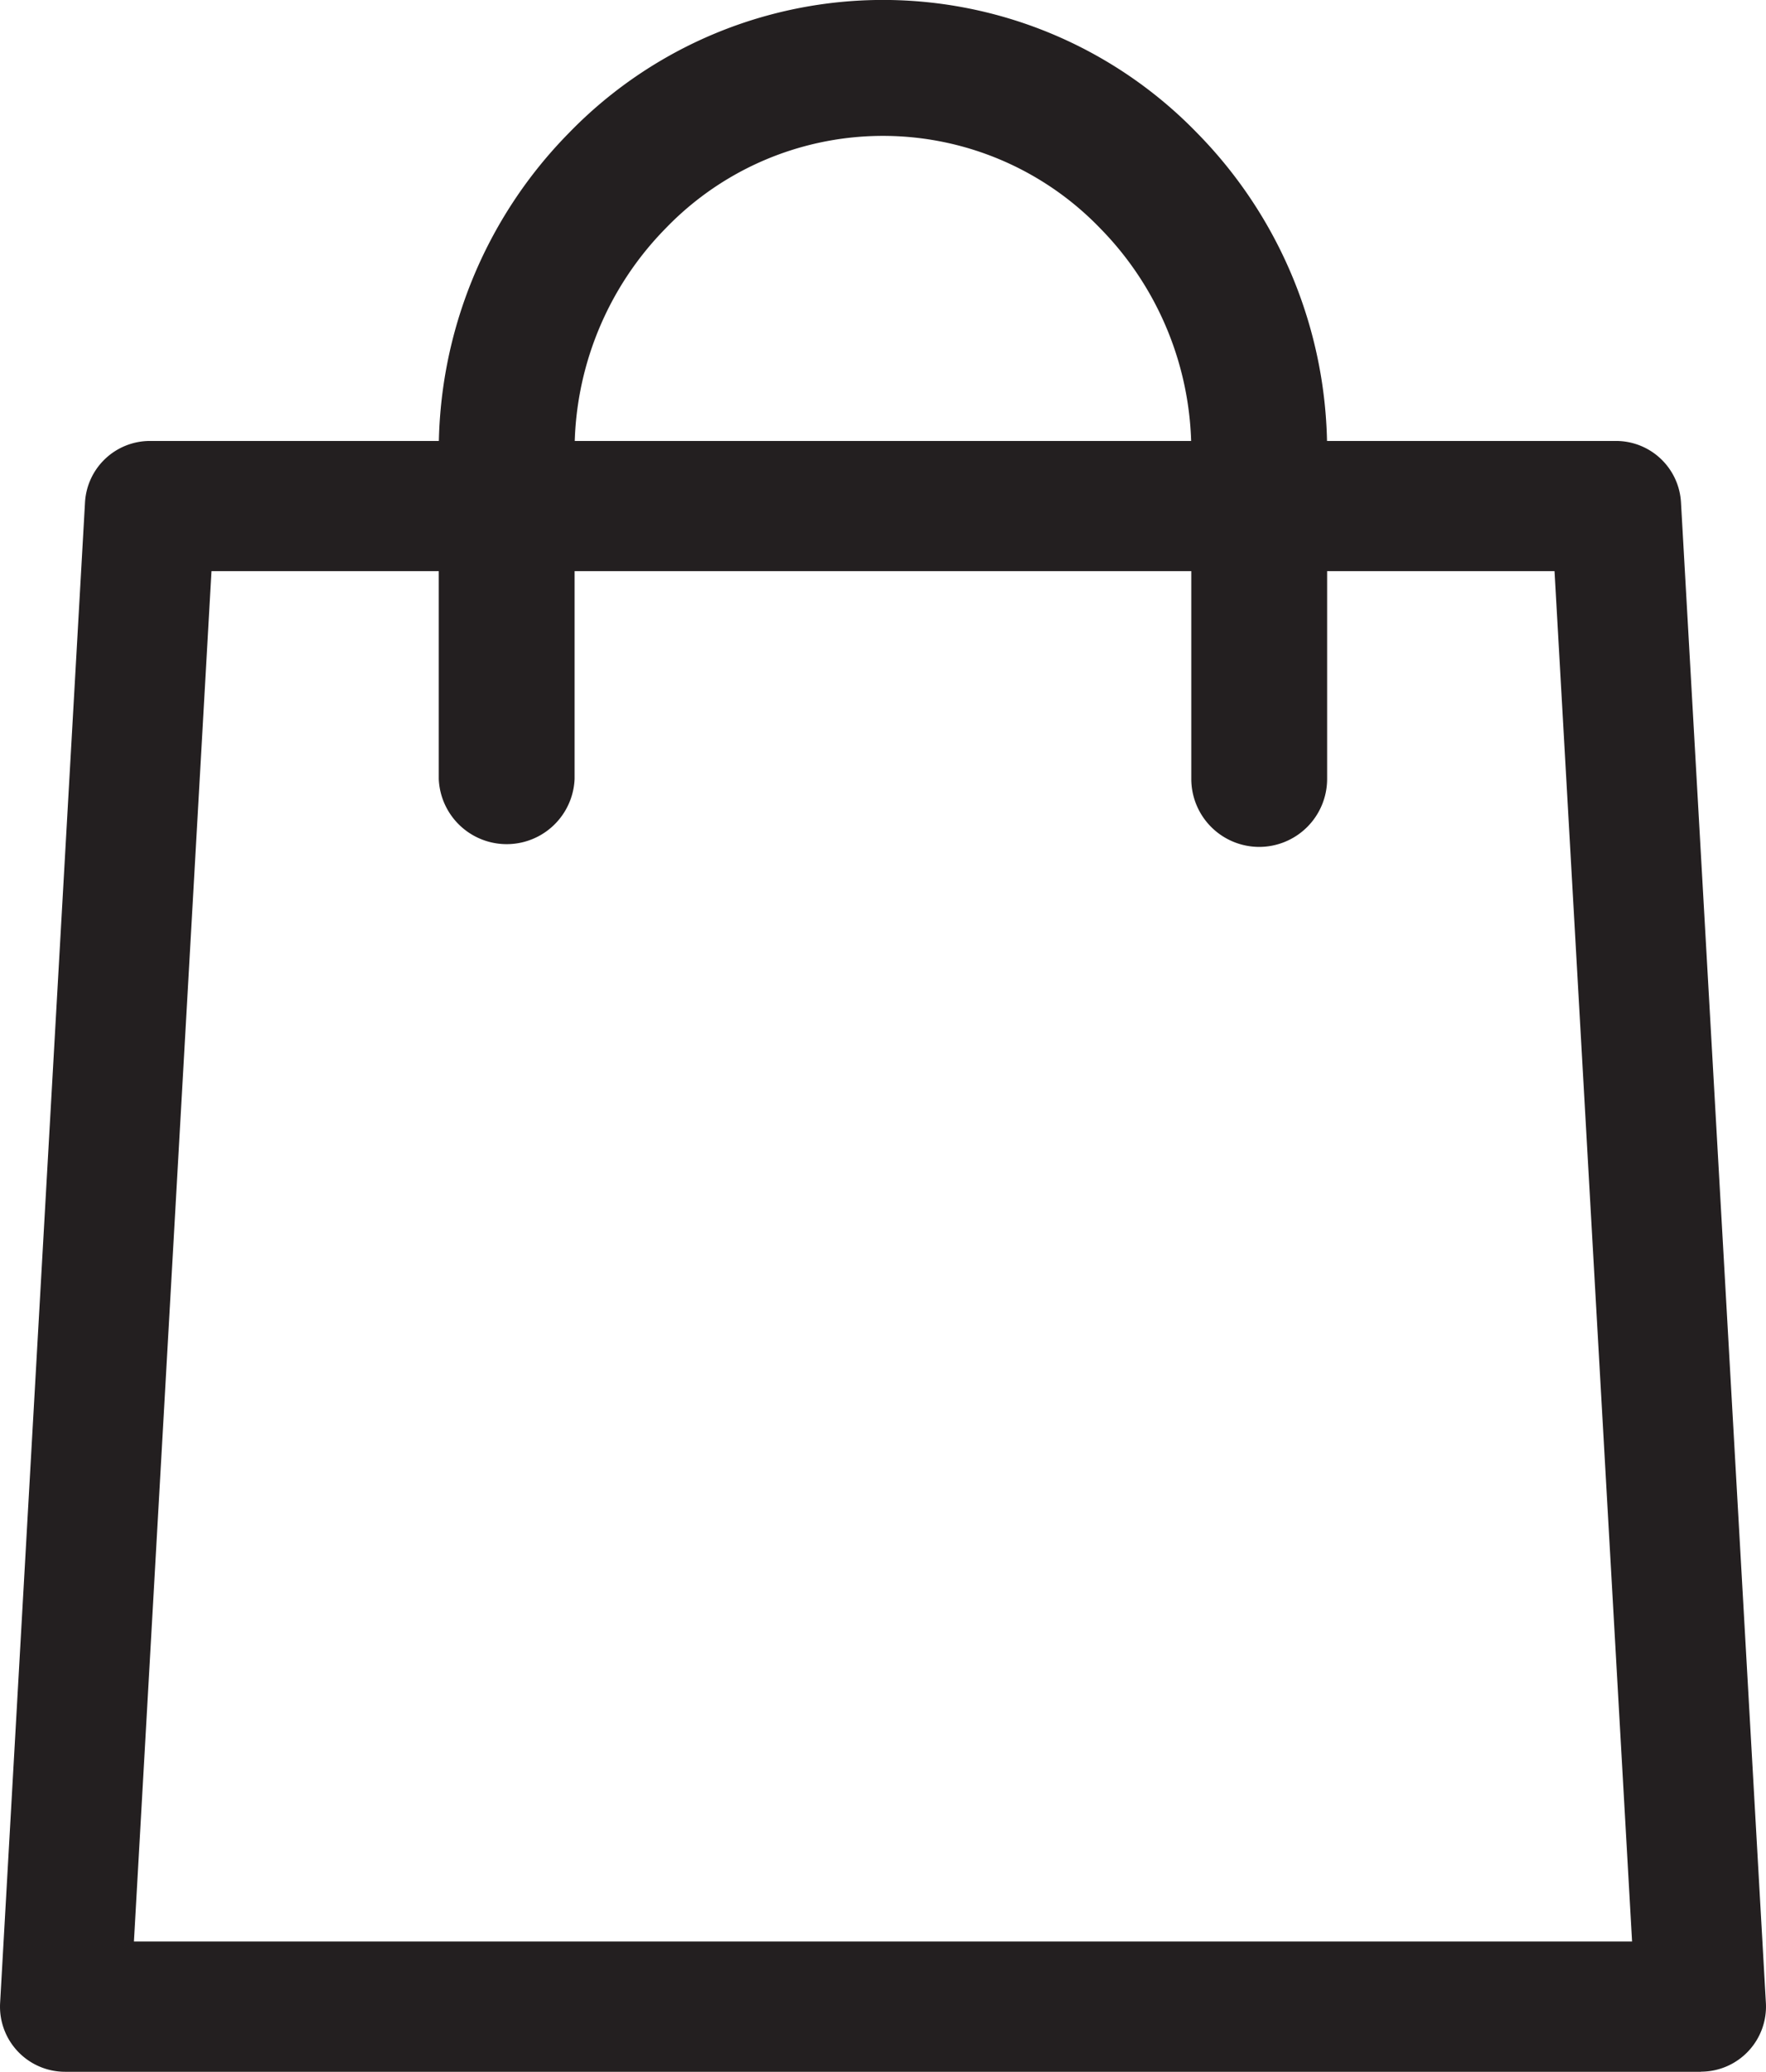
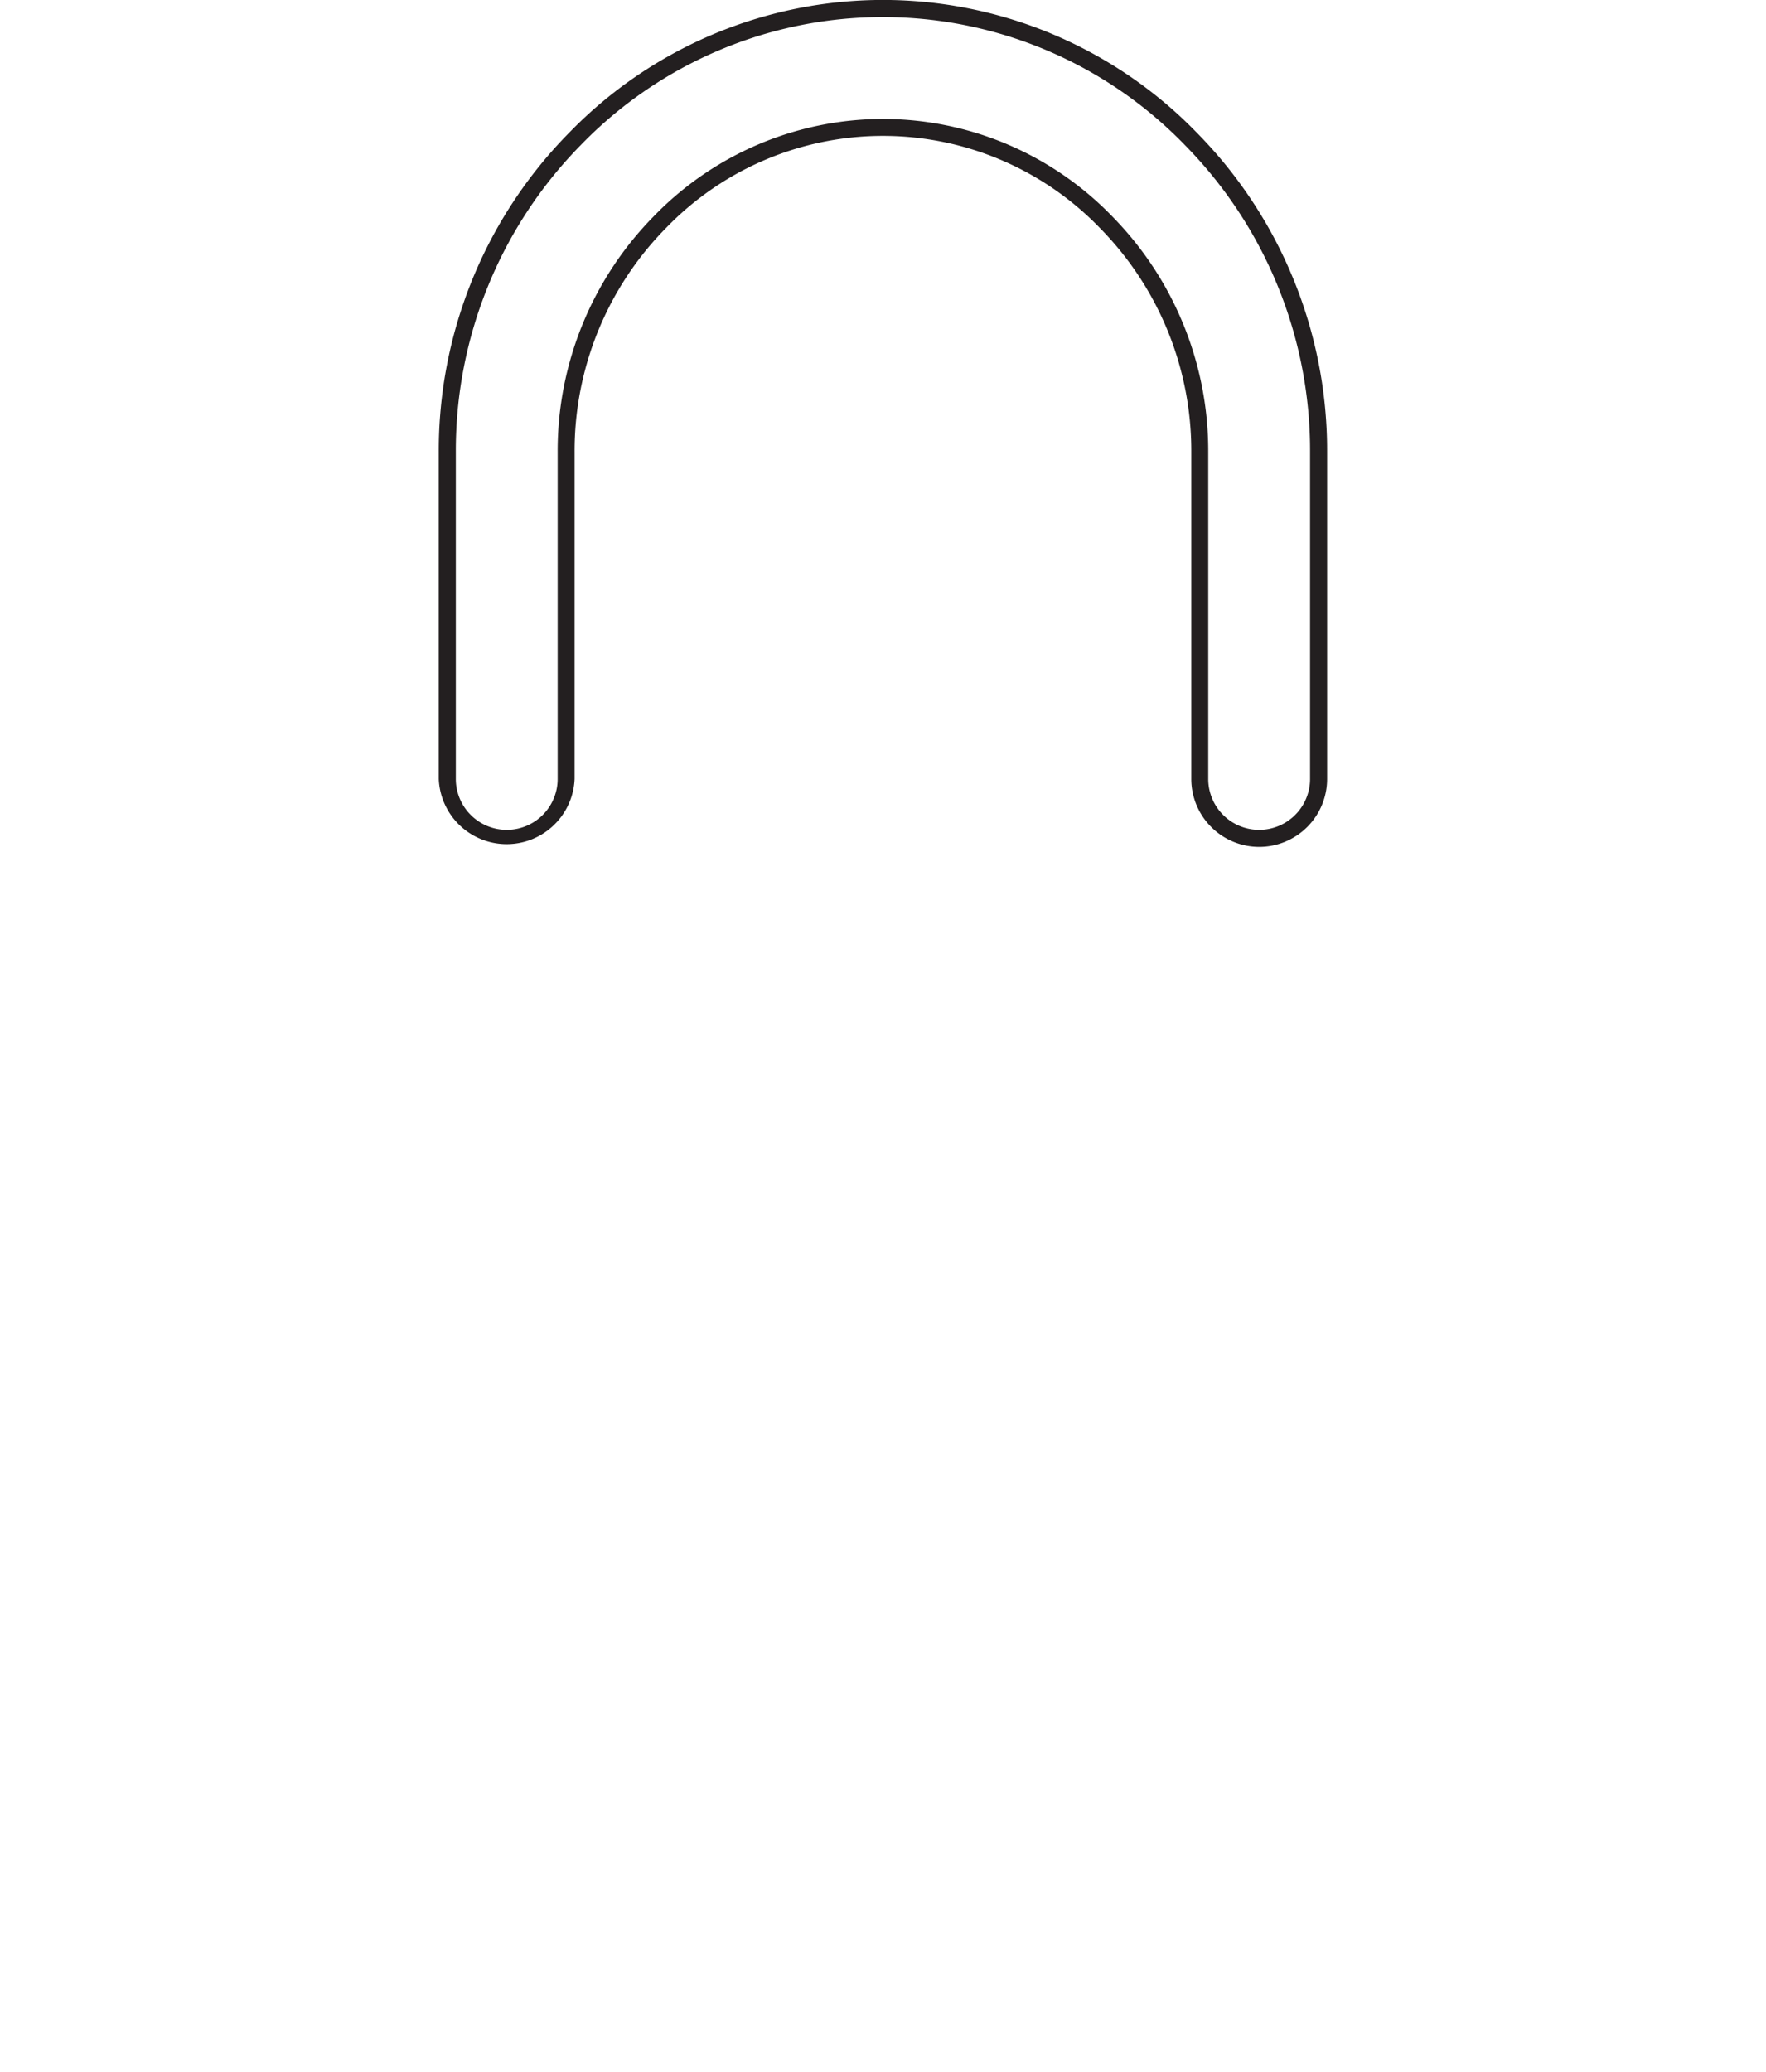
<svg xmlns="http://www.w3.org/2000/svg" viewBox="0 0 15.85 18.587">
  <defs>
    <style>.cls-1{fill:#231f20;}</style>
  </defs>
  <title>Asset 1</title>
  <g id="Layer_2" data-name="Layer 2">
    <g id="Layer_1-2" data-name="Layer 1">
-       <path class="cls-1" d="M15.266,18.587H.584a.584.584,0,0,1-.583-.617L.763,4.507a.584.584,0,0,1,.583-.551H14.504a.584.584,0,0,1,.583.551l.762,13.462a.584.584,0,0,1-.583.617M1.202,17.418H14.648l-.696-12.294H1.898Z" />
-       <path class="cls-1" d="M11.302,7.522a.534.534,0,0,1-.533-.533V4.054a2.924,2.924,0,0,0-.839-2.059,2.784,2.784,0,0,0-4.008,0,2.924,2.924,0,0,0-.839,2.059V6.988a.533.533,0,0,1-1.067,0V4.054A3.985,3.985,0,0,1,5.159,1.248a3.85,3.85,0,0,1,5.532,0,3.985,3.985,0,0,1,1.145,2.806V6.988a.534.534,0,0,1-.533.533" />
      <path class="cls-1" d="M11.302,7.598a.61.61,0,0,1-.61-.61V4.054a2.848,2.848,0,0,0-.818-2.006,2.707,2.707,0,0,0-3.899,0,2.848,2.848,0,0,0-.818,2.006V6.988a.61.61,0,0,1-1.219,0V4.054A4.061,4.061,0,0,1,5.105,1.194a3.926,3.926,0,0,1,5.64,0,4.061,4.061,0,0,1,1.166,2.859V6.988a.61.61,0,0,1-.61.61M7.925,1.067a2.867,2.867,0,0,1,2.058.875,3,3,0,0,1,.861,2.112V6.988a.457.457,0,1,0,.914,0V4.054a3.909,3.909,0,0,0-1.123-2.752,3.774,3.774,0,0,0-5.423,0A3.909,3.909,0,0,0,4.091,4.054V6.988a.457.457,0,0,0,.914,0V4.054a3,3,0,0,1,.861-2.112A2.867,2.867,0,0,1,7.925,1.067" />
    </g>
  </g>
</svg>